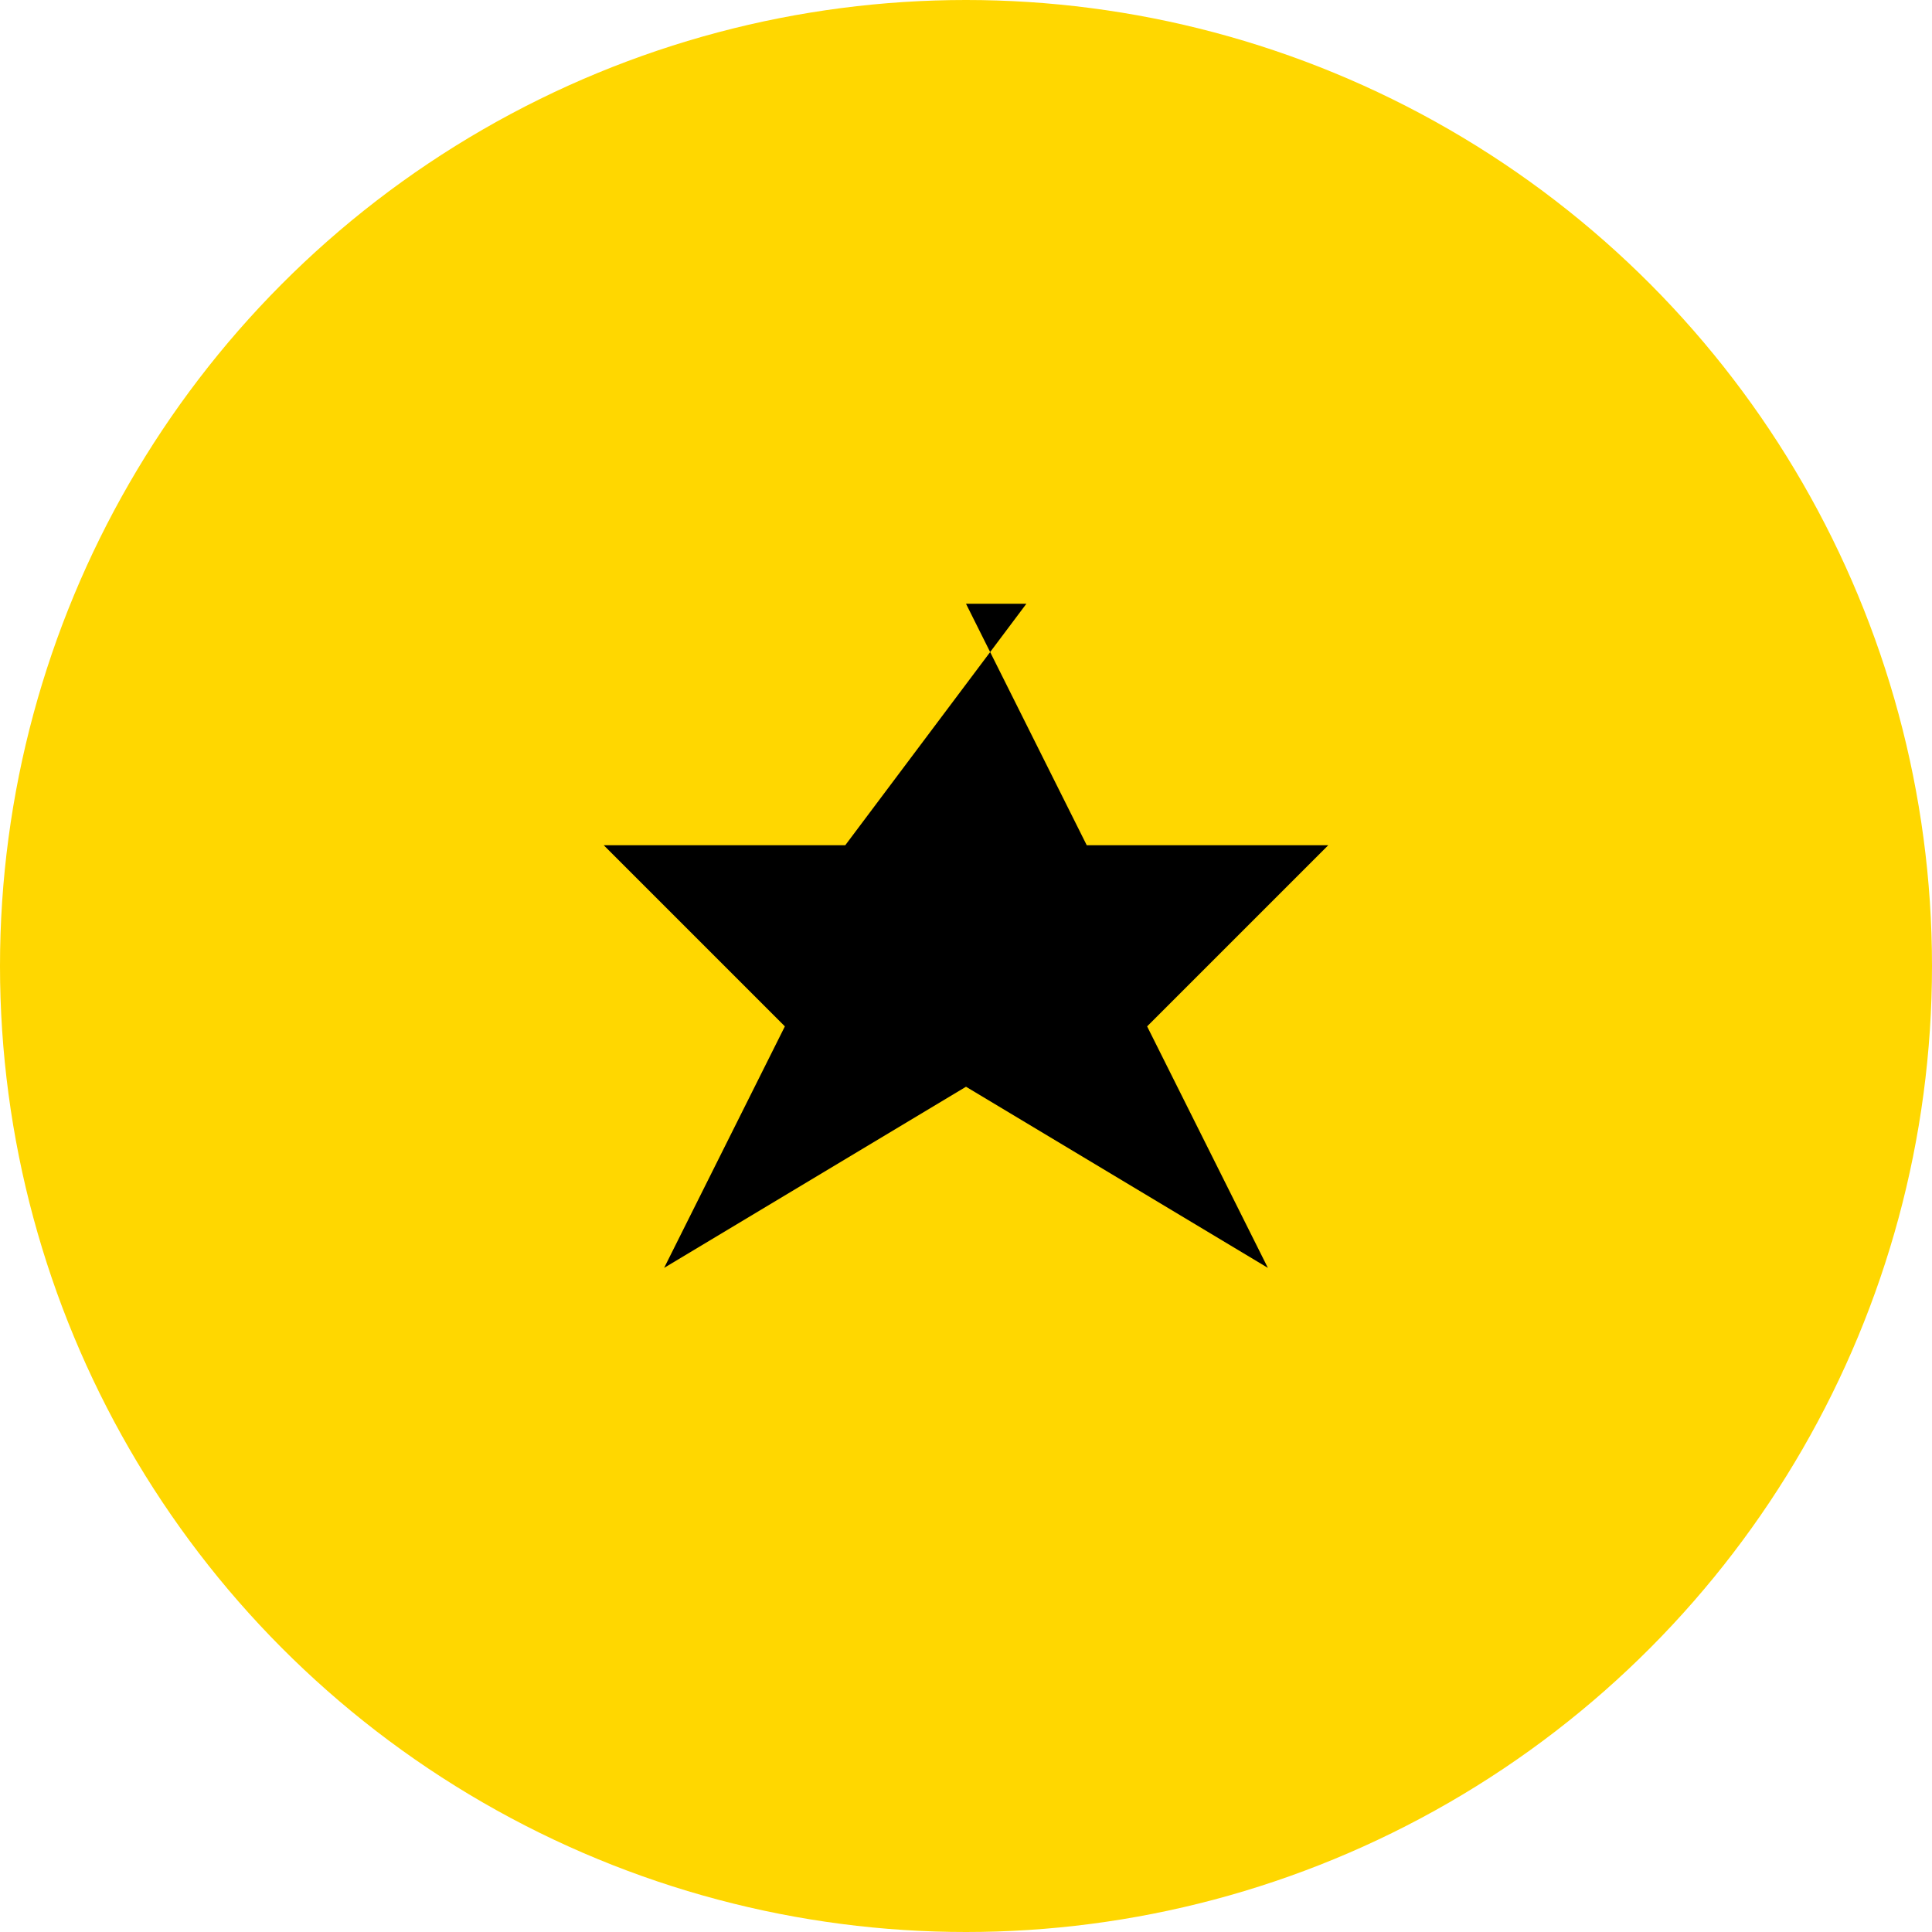
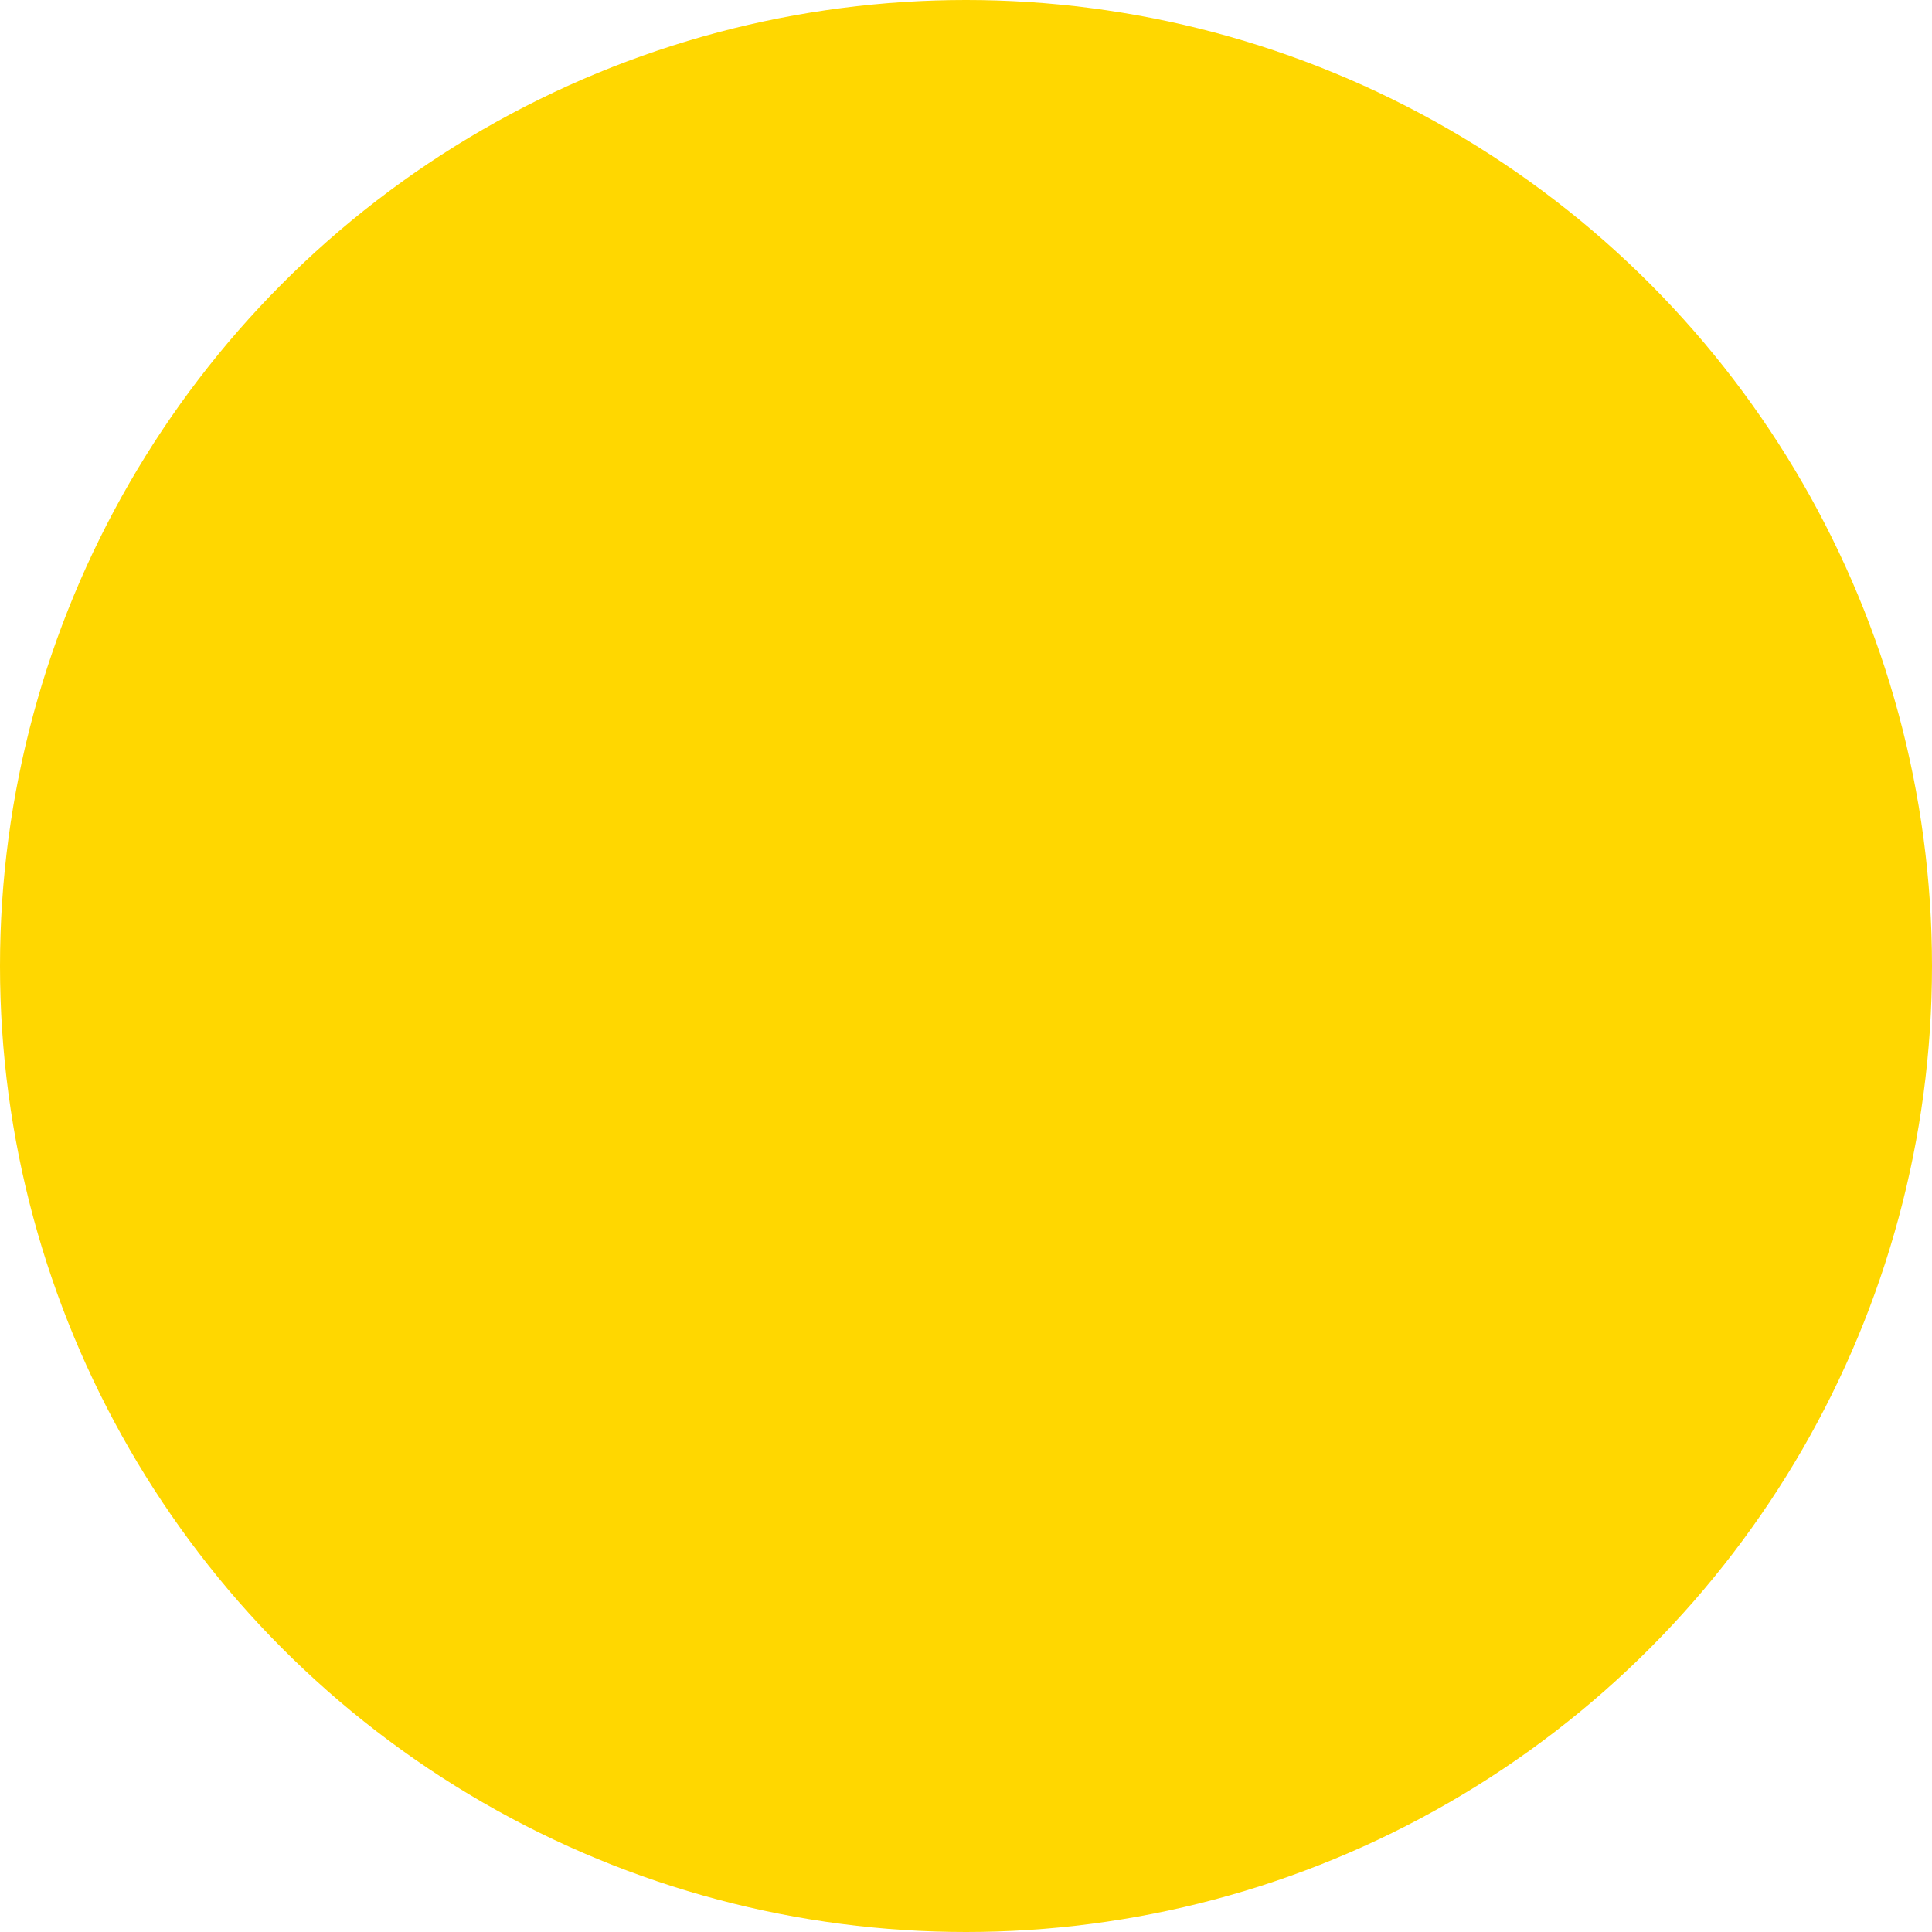
<svg xmlns="http://www.w3.org/2000/svg" width="32" height="32" viewBox="0 0 32 32" fill="none">
  <circle cx="16" cy="16" r="16" fill="#FFD700" />
  <svg x="8" y="8" width="16" height="16" viewBox="0 0 16 16" fill="none">
-     <path d="M8 2L10 6H14L11 9L13 13L8 10L3 13L5 9L2 6H6L9 2Z" fill="#000000" />
-   </svg>
+     </svg>
</svg>